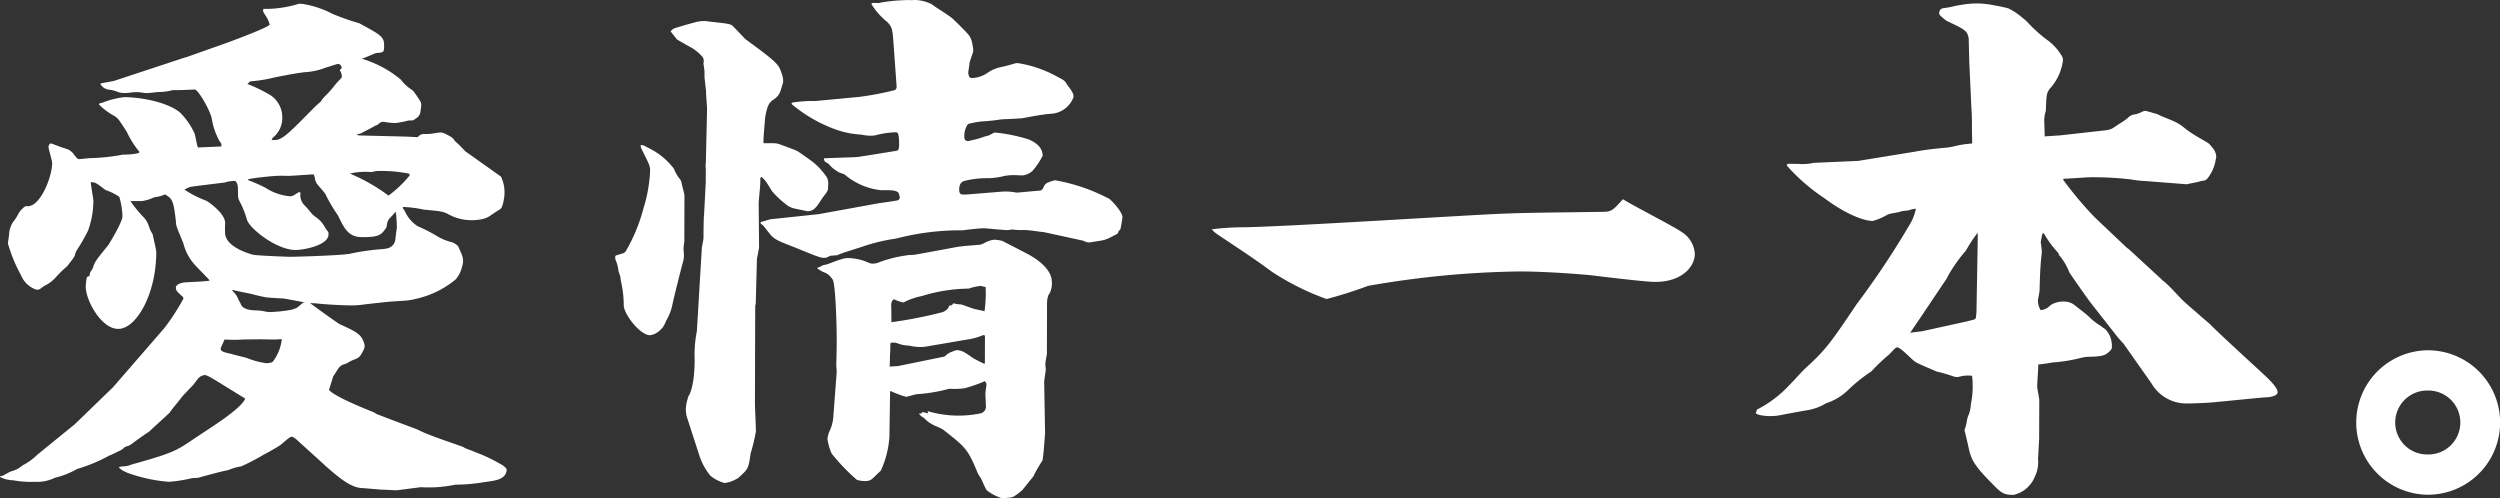
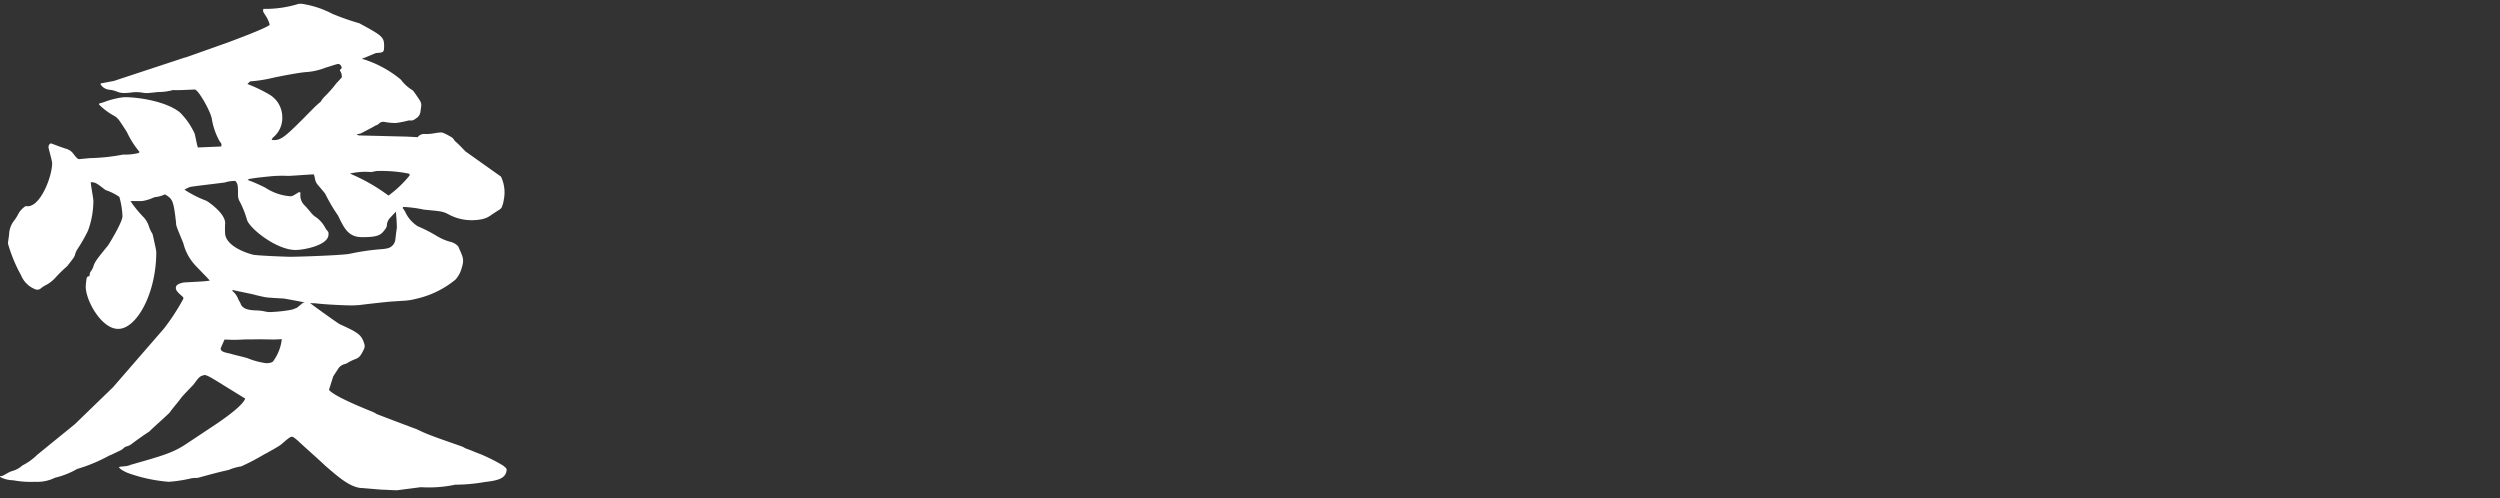
<svg xmlns="http://www.w3.org/2000/svg" width="281" height="56" viewBox="0 0 281 56">
  <rect x="0" y="0" width="281" height="56" fill="#333333" stroke="none" />
  <path d="M837.373,2448.554a.812.812,0,0,0,.31-.113l.4-.223a2.274,2.274,0,0,1,.546-.24,2.765,2.765,0,0,0,1.039-.55c.05-.036.1-.068.142-.1a6.558,6.558,0,0,0,1.611-1.169l4.238-3.448,4.287-4.15,5.736-6.609a24.426,24.426,0,0,0,2.149-3.3.226.226,0,0,0-.058-.262c-.561-.5-.769-.679-.768-1.007,0-.411.6-.526.835-.584.477-.057,2.561-.11,2.978-.227-.237-.293-1.544-1.587-1.781-1.881a5.61,5.61,0,0,1-1.184-2.29c-.71-1.76-.828-1.937-.827-2.348-.29-2.581-.409-2.64-1.241-3.169a3.352,3.352,0,0,1-1.1.307,1.236,1.236,0,0,0-.287.1,4.869,4.869,0,0,1-.9.294,2.292,2.292,0,0,1-.529.057l-1.064,0a12.885,12.885,0,0,0,1.523,1.862,2.8,2.8,0,0,1,.542.946,3.067,3.067,0,0,0,.338.761.837.837,0,0,1,.116.28c.1.494.383,1.643.382,1.905-.014,4.749-2.288,8.671-4.312,8.607-1.846-.006-3.623-3.177-3.618-4.76a7.91,7.91,0,0,1,.1-.918.276.276,0,0,1,.221-.234s.085.014.1-.013a1.674,1.674,0,0,1,.1-.478,1.741,1.741,0,0,0,.324-.565c.143-.542.462-.943,1.667-2.417.037-.036,1.615-2.58,1.617-3.279a9.206,9.206,0,0,0-.351-2.17,6.078,6.078,0,0,0-1.546-.766c-1.01-.765-1.129-.884-1.665-.885,0,.352.293,1.819.292,2.111a9.778,9.778,0,0,1-.605,3.341,18.187,18.187,0,0,1-1.168,2.047,2.088,2.088,0,0,0-.291.646c-.06.266-.265.506-.875,1.287a15.762,15.762,0,0,0-1.351,1.326,3.832,3.832,0,0,1-1.008.785,3.1,3.1,0,0,0-.6.386.617.617,0,0,1-.541.139,2.822,2.822,0,0,1-1.686-1.6,16.859,16.859,0,0,1-1.479-3.58c0-.117.117-.862.13-1a2.7,2.7,0,0,1,.642-1.669,4.924,4.924,0,0,0,.406-.676,2.5,2.5,0,0,1,.68-.767.306.306,0,0,1,.244-.083c1.5.2,2.862-3.284,2.867-4.824,0-.293-.412-1.642-.412-1.818s.12-.411.3-.41c.811.3,1.017.39,1.76.628a1.461,1.461,0,0,1,.714.505c.419.55.527.634.677.634l1.191-.113a22.1,22.1,0,0,0,3.752-.4,6.6,6.6,0,0,0,1.728-.17l.119-.117a10.3,10.3,0,0,1-1.422-2.232c-.227-.373-.6-.937-.852-1.3a1.871,1.871,0,0,0-.552-.517,7.135,7.135,0,0,1-1.709-1.268.088.088,0,0,1,.033-.145c.152-.052.28-.06.464-.135a8.955,8.955,0,0,1,1.494-.437,5.637,5.637,0,0,1,.864-.131c1.787.005,4.793.542,6.218,1.719a7.953,7.953,0,0,1,1.661,2.408c.235,1.057.234,1.174.353,1.526l2.62-.11c.06-.234.06-.293-.177-.587a7.672,7.672,0,0,1-.886-2.583c-.235-1-1.539-3.229-1.9-3.23s-2.084.111-2.441.052a6.4,6.4,0,0,1-1.728.229c-1.012.115-1.132.115-1.191.115a2.705,2.705,0,0,1-.491-.038,4.076,4.076,0,0,0-1.276-.028,5.377,5.377,0,0,1-.793.058,2.026,2.026,0,0,1-.745-.12,3.257,3.257,0,0,0-.963-.251,1.287,1.287,0,0,1-.957-.586.084.084,0,0,1,.055-.13l1.422-.265,7.928-2.616.244-.064,4.583-1.624c.775-.29,4.71-1.745,4.77-2.038a3.843,3.843,0,0,0-.533-1.115c-.237-.353-.237-.411-.176-.645a12.665,12.665,0,0,0,3.991-.575h.3a10.842,10.842,0,0,1,3.451,1.124,26.946,26.946,0,0,0,3.033,1.064c2.5,1.356,2.795,1.532,2.792,2.529,0,.762-.062.762-.9.818-.179.058-1.371.583-1.609.641a12.371,12.371,0,0,1,4.4,2.357,4.49,4.49,0,0,0,1.262,1.159.881.881,0,0,1,.182.181c.176.241.511.717.711,1.049a.906.906,0,0,1,.123.588l-.086.633a1,1,0,0,1-.433.7l-.272.184a.518.518,0,0,1-.288.088h-.285a.333.333,0,0,0-.064.005,10.219,10.219,0,0,1-1.459.284,7.2,7.2,0,0,1-1.277-.129.663.663,0,0,0-.568.181l-.006.006a.9.9,0,0,1-.413.229h0c-.238.175-1.431.758-1.61.874l-.477.116.06.059.178.059,5.359.132,1.25.062h0a.89.89,0,0,1,.765-.359l.066,0a4.575,4.575,0,0,0,.964-.067,6.856,6.856,0,0,1,.767-.1c.179,0,.238,0,.714.236.654.354.654.354.891.706.178.177.3.235,1.187,1.176l3.982,2.826a.794.794,0,0,1,.1.191,4.136,4.136,0,0,1,.234,2.445,3.382,3.382,0,0,1-.225.823c-.12.234-.239.234-1.015.759a.6.6,0,0,0-.1.063,2.65,2.65,0,0,1-1.052.509,5.607,5.607,0,0,1-1.234.125,5.4,5.4,0,0,1-2.678-.711c-.594-.294-.833-.3-2.678-.477a13.231,13.231,0,0,0-2.321-.3l-.06.117a2.608,2.608,0,0,1,.307.473,3.686,3.686,0,0,0,1.121,1.39,1.9,1.9,0,0,0,.293.2,16.95,16.95,0,0,1,2.184,1.122,5.856,5.856,0,0,0,1.39.6,1.746,1.746,0,0,1,.951.53c.473,1.115.724,1.38.4,2.394a3.124,3.124,0,0,1-.718,1.346,10.56,10.56,0,0,1-4.486,2.167,6.23,6.23,0,0,1-1.2.195c-.408.027-.97.064-1.45.093-.5.031-2.9.3-3.246.349h0a9.566,9.566,0,0,1-1.532.087c-1.711-.037-3.27-.165-3.731-.224a1.447,1.447,0,0,0-.187-.013l-.494-.021c.119.118,2.912,2.138,3.328,2.374,2.021.922,2.436,1.146,2.764,2.223a.8.8,0,0,1-.05.587c-.363.743-.5.953-1.018,1.135a4.951,4.951,0,0,0-.86.428,1.1,1.1,0,0,1-.285.11,1.216,1.216,0,0,0-.714.5l-.569.875-.48,1.523c.607.741,3.873,2.049,4.979,2.5a2.106,2.106,0,0,1,.36.209c1.165.451,4.221,1.608,4.4,1.666s.646.313,1.219.545c1.248.507,3.062,1.11,3.986,1.444.188.068.34.186.442.223.832.3.963.389,1.742.676a20.86,20.86,0,0,1,2.437,1.238l.282.239a.354.354,0,0,1,.121.315c-.134,1.044-1.316,1.154-2.552,1.317a18.9,18.9,0,0,1-3.216.283,14.288,14.288,0,0,1-3.871.282l-2.681.345c-.476,0-1.25-.062-1.726-.064l-2.143-.181c-1.37,0-2.855-1.357-4.221-2.533-.475-.471-2.672-2.412-3.088-2.823-.416-.353-.535-.412-.654-.413-.3,0-1.133.877-1.372.994-.239.175-1.491.875-1.73.991a26.85,26.85,0,0,1-2.564,1.342,6,6,0,0,0-1.43.406c-.775.174-1.073.231-3.4.871a.626.626,0,0,1-.2.024,2.7,2.7,0,0,0-.735.078,15.41,15.41,0,0,1-2.4.357,17.586,17.586,0,0,1-4.641-1.01,5.424,5.424,0,0,1-.6-.306c-.179-.117-.356-.282-.356-.342l.237-.051c.139,0,.27-.03.342-.033a2.114,2.114,0,0,0,.61-.111,1.218,1.218,0,0,1,.131-.054c3.4-.972,4.708-1.323,6.19-2.308l3.341-2.219c1.133-.759,3.1-2.161,3.343-2.922-3.567-2.179-3.923-2.474-4.518-2.651-.6.115-.656.232-1.313,1.109-.06.058-1.135,1.17-1.314,1.4-.658.877-.777.935-1.375,1.755l-.06.058c-1.373,1.286-1.552,1.4-2.209,2.046-.407.25-1.424.968-1.973,1.39a1.515,1.515,0,0,1-.524.259.764.764,0,0,0-.369.2,1.522,1.522,0,0,1-.425.291c-.378.171-1,.5-1.182.543a18.053,18.053,0,0,1-3.625,1.514,9.282,9.282,0,0,1-2.5.99,4.455,4.455,0,0,1-2.224.452,10.983,10.983,0,0,1-2.481-.172,3.178,3.178,0,0,1-1.459-.373C837.16,2448.567,837.373,2448.554,837.373,2448.554Zm43.648-28.959a1.344,1.344,0,0,0-.3.757.651.651,0,0,1-.112.341c-.519.753-.8,1.01-2.693,1-1.548,0-2.021-1.06-2.672-2.411a18.392,18.392,0,0,1-1.422-2.408c-.085-.168-.564-.7-.873-1.069a1.39,1.39,0,0,1-.3-.629,3.111,3.111,0,0,0-.135-.534c-.476,0-2.5.169-2.918.168a13.377,13.377,0,0,0-2.025.053c-1.727.17-1.906.229-2.323.287l-.179.116a17.062,17.062,0,0,1,2.022.885,5.893,5.893,0,0,0,2.737.946c.3,0,.357-.058,1.013-.467l.179.059-.015.123a1.58,1.58,0,0,0,.472,1.314c.193.191.43.471.846.97a2.531,2.531,0,0,0,.452.37,3.331,3.331,0,0,1,1.029,1.191,4.185,4.185,0,0,0,.307.417.3.3,0,0,1,.051.174v.14c0,1.231-2.8,1.751-3.7,1.749-2.2-.007-5.233-2.478-5.468-3.417a10.431,10.431,0,0,0-.887-2.171,1.706,1.706,0,0,1-.117-.587c0-1.056,0-1.231-.294-1.584a3.581,3.581,0,0,0-1.191.173c-1.311.172-3.872.458-3.931.516a2.781,2.781,0,0,0-.6.292,12.5,12.5,0,0,0,2.438,1.238c.06,0,2.14,1.354,2.136,2.527a8.582,8.582,0,0,0,0,1.232c.116,1.055,1.543,1.881,3.089,2.3.357.118,3.93.245,4.168.246,1.012,0,5.776-.159,6.729-.333a25.689,25.689,0,0,1,3.515-.518,4.528,4.528,0,0,0,.712-.094,1.149,1.149,0,0,0,.926-1.108c0-.012.057-.425.057-.431,0-.176.1-.649.1-.825a16.8,16.8,0,0,0-.114-1.76Zm-12.186,13.569c-.1,0-.545.037-.834.036l-1.282-.022c-.123-.006-.415,0-.429,0-.1,0-.9.011-.9.011l-.552,0c-.579.024-1.164.069-1.742.036-.263-.015-.506-.015-.629-.015-.06.175-.419.936-.42,1,0,.292.237.41,1.13.589.3.118,1.726.416,1.963.534a8.391,8.391,0,0,0,2.083.534,2.353,2.353,0,0,0,.469-.073.48.48,0,0,0,.321-.253,5.1,5.1,0,0,0,.885-2.25C868.918,2433.185,868.921,2433.162,868.835,2433.164Zm-4.574-4.058c.187.7,1.045.806,1.808.824a5.209,5.209,0,0,1,1.019.133,2.586,2.586,0,0,0,.624.049,17.549,17.549,0,0,0,2.012-.207l.331-.068a.8.8,0,0,0,.122-.034c.157-.058.375-.147.408-.158.063-.022.632-.515.655-.534a.547.547,0,0,1,.264-.078c-.133-.031-.454-.084-.752-.144s-1.547-.293-1.666-.3c-.388-.015-1.55-.084-1.906-.127-.31-.039-1.368-.292-1.546-.352-.238-.059-2.106-.424-2.2-.475s-.06.116-.06.116a2.169,2.169,0,0,1,.652.94Zm3.507-18.343c1.071.12,1.43-.23,4.714-3.564a9.088,9.088,0,0,1,.776-.7.239.239,0,0,0,.034-.044,3.193,3.193,0,0,1,.524-.647,12.853,12.853,0,0,0,1.235-1.415c.179-.175.537-.585.6-.643a1.071,1.071,0,0,0-.179-.734.131.131,0,0,1,.021-.163l.109-.107a.14.14,0,0,0,.041-.131c-.035-.15-.159-.39-.405-.39-.119,0-1.132.348-1.37.406a7.356,7.356,0,0,1-2.384.522c-1.262.146-3.485.606-3.574.634a15.991,15.991,0,0,1-2.562.4l-.3.292a17.15,17.15,0,0,1,2.557,1.239,2.962,2.962,0,0,1,1.362,2.466,2.824,2.824,0,0,1-1.078,2.343Zm15.471,3.8a15.961,15.961,0,0,0-3.691-.3l-.6.115a7.748,7.748,0,0,0-2.382.169,20.774,20.774,0,0,1,4.339,2.475,12.523,12.523,0,0,0,2.389-2.28Z" transform="translate(-837.239 -2395.039)" fill="#fff" />
-   <path d="M907.477,2423.529a.677.677,0,0,0,.36-.251,19.1,19.1,0,0,0,2.008-4.892,16.32,16.32,0,0,0,.727-4.139c0-.592-.117-.769-.946-2.428a1.109,1.109,0,0,1-.118-.474c.238,0,.3,0,.833.3a7.861,7.861,0,0,1,2.7,2.1,1.3,1.3,0,0,1,.289.46,4.094,4.094,0,0,0,.6.975,1.029,1.029,0,0,1,.178.41c.084.431.326,1.3.325,1.395l-.015,5.206-.022.13a4.216,4.216,0,0,0-.035,1.166h0a2.481,2.481,0,0,1-.075.928c-.324,1.187-.951,3.685-1.239,5a5.444,5.444,0,0,1-.537,1.433,4.668,4.668,0,0,0-.234.472,2.175,2.175,0,0,1-.725.952,1.893,1.893,0,0,1-.974.446c-1.131,0-2.911-2.316-2.967-3.322a12.245,12.245,0,0,0-.349-2.9h0a1.658,1.658,0,0,0-.124-.625,2.565,2.565,0,0,1-.158-.648,3.805,3.805,0,0,0-.25-.881.851.851,0,0,1-.069-.487.132.132,0,0,1,.093-.106Zm9.752-26.066c2.143.242,2.381.243,2.678.54l1.366,1.424c3.386,2.494,3.743,2.791,4.038,3.739a2.808,2.808,0,0,1,.205.778,1.188,1.188,0,0,1-.041.52c-.061.2-.154.5-.241.774a1.768,1.768,0,0,1-.713.941c-.6.391-.765.711-1.011,2.01,0,.119-.246,2.533-.187,2.946l1.069,0a2.408,2.408,0,0,1,.861.161c.609.234,1.645.594,1.878.734.156.079.878.593,1.472,1.021a6.925,6.925,0,0,1,1.3,1.217,7.373,7.373,0,0,1,.556.73,1.745,1.745,0,0,1,.116.947c0,.453,0,.521-.4,1.038-.166.214-.322.435-.468.663-.518.811-.825,1.134-1.457,1.133l-1.407-.294a2.328,2.328,0,0,1-1.06-.523,10.5,10.5,0,0,1-1.516-1.443c-.711-1.185-.83-1.3-1.186-1.6-.06.059-.12.118-.12.177,0,.947-.063,1.124-.186,2.721l.045,5.04-.242,1.3-.133,5.029-.06.236-.03,10.919c0,.533.112,2.722.11,3.2a22.421,22.421,0,0,1-.6,2.483c-.243,1.715-.243,1.715-1.437,2.776a.689.689,0,0,0-.118.054,3.275,3.275,0,0,1-.867.374,3.5,3.5,0,0,1-.505.1,4.145,4.145,0,0,1-1.606-.833,7.238,7.238,0,0,1-1.184-2.133l-1.476-4.556a5.324,5.324,0,0,1-.088-.7,4.469,4.469,0,0,1,.218-1.269,1.477,1.477,0,0,1,.055-.221c.717-1.063.723-3.759.724-4.114a13.915,13.915,0,0,1,.248-3.254l.562-9.405s.182-.887.182-1.064.007-2.307.067-2.663l.189-3.608v-1.538a2.343,2.343,0,0,1,.007-.651l.136-5.916c0-.592-.114-1.48-.113-2.131l-.174-1.539,0-.71-.116-.829.027-.237a.752.752,0,0,0-.2-.6,5.731,5.731,0,0,0-1.134-.939c-.238-.119-1.606-.892-1.665-.951s-.712-.89-.712-.89c0-.037.047-.074.111-.14a.981.981,0,0,1,.413-.25c.507-.159,1.58-.477,2.348-.673a3.435,3.435,0,0,1,1.478-.049Zm5.829,22.518.277-.071a1.428,1.428,0,0,1,.171-.046s.184-.068.25-.088c0,0,.2-.057.236-.066a.57.57,0,0,1,.129-.028l5.357-.569.027,0,6.719-1.222c.283-.045,1.462-.2,2.118-.321a.357.357,0,0,0,.281-.447l-.089-.312a.357.357,0,0,0-.2-.229c-.366-.164-.6-.165-1.81-.168a7.43,7.43,0,0,1-4.044-1.728c-.255-.169-.59-.184-.834-.371a6.6,6.6,0,0,1-.573-.4c-.674-.669-.414-.474-.717-.625a.422.422,0,0,1-.23-.306v-.13c-.012-.076.042-.017.119-.022.8-.053,3.226-.1,3.728-.156h0c.718-.116,3.692-.581,4.347-.7.178-.059.239-.236.24-.709,0-1.361-.175-1.361-.413-1.362a10.383,10.383,0,0,0-2.346.365,4.567,4.567,0,0,1-1.478-.1,10.269,10.269,0,0,1-2.9-.579,16.381,16.381,0,0,1-4.874-2.794c-.1-.115-.1-.2.06-.237a15.575,15.575,0,0,1,2.542-.17l.036,0,4.867-.458a34.07,34.07,0,0,0,3.957-.747.359.359,0,0,0,.255-.272l.009-.046a.336.336,0,0,0,.006-.094l-.339-4.706c-.114-1.775-.173-2.012-.766-2.605a7.479,7.479,0,0,1-1.722-1.957c-.005-.059.026-.1.12-.118.275-.061.532.056.915-.055a18.655,18.655,0,0,1,3.257-.284,3.721,3.721,0,0,0,.394,0,2.742,2.742,0,0,1,.566.014,4.453,4.453,0,0,1,1.536.461c.436.363,1.948,1.244,2.377,1.65.189.179,1.6,1.541,1.832,1.886a2.227,2.227,0,0,1,.332.878l.083.485a1.1,1.1,0,0,1-.039.609c-.08.209-.177.506-.254.747s-.109.324-.109.324c.026.131-.136,1.029-.136,1.084a1.516,1.516,0,0,0,.075.378.357.357,0,0,0,.382.245,3.326,3.326,0,0,0,1.674-.551,4.035,4.035,0,0,1,1.57-.684c.327-.062.795-.184,1.561-.409a.706.706,0,0,1,.2-.029h.136a13.388,13.388,0,0,1,4.462,1.551c.635.347.766.357,1.045.847a.542.542,0,0,0,.054.082c.567.741.681.975.68,1.324a2.863,2.863,0,0,1-2.506,1.886c-1.072.056-2.907.451-3.206.492-.472.067-2.143.111-2.378.138-.368.042-.849.151-2.278.236a10.966,10.966,0,0,0-1.341.241.4.4,0,0,0-.284.251,2.356,2.356,0,0,0-.272,1.382.378.378,0,0,0,.372.329,2.094,2.094,0,0,0,.441-.092,8.439,8.439,0,0,0,1.282-.352,3.361,3.361,0,0,1,.562-.159l.019-.006c.649-.291.485-.3.765-.349a18.66,18.66,0,0,1,3.809.78h0c.359.18,1.543.657,1.54,1.837a8.714,8.714,0,0,1-.957,1.477,1.84,1.84,0,0,1-1.3.722l-.033.005-.81-.036a.349.349,0,0,1-.135,0h0a5.639,5.639,0,0,0-1.186.119l-.065.025a9.569,9.569,0,0,1-1.479.2,10.951,10.951,0,0,0-2.8.3c-.587.145-.654.728-.594,1.227a.355.355,0,0,0,.355.31l.4,0,.03,0,4.016-.325a5.839,5.839,0,0,1,1.549.1c.034.007.126.01.143.011.053,0,1.989-.183,2.543-.223a.358.358,0,0,0,.227-.1l.091-.091a.373.373,0,0,0,.08-.119.909.909,0,0,1,.626-.637,1.773,1.773,0,0,1,.452-.149l.036-.015a.4.4,0,0,1,.259-.044,20.426,20.426,0,0,1,6.055,2.088.79.79,0,0,1,.083.065c.437.389,1.385,1.464,1.383,1.98,0,.1-.131.929-.208,1.283a.369.369,0,0,1-.136.209.31.31,0,0,0-.126.2.321.321,0,0,1-.176.222c-.179.092-.446.23-.689.359a3.607,3.607,0,0,1-1.179.385c-.354.049-.77.12-1.061.172a1.015,1.015,0,0,1-.591-.073l-.191-.085a.475.475,0,0,0-.093-.032l-4.347-.948c-.014,0-.026,0-.04-.006-.655-.063-1.653-.24-2.3-.241a6.522,6.522,0,0,1-1.161-.047.549.549,0,0,0-.183,0,2.542,2.542,0,0,1-.948.026l-.049,0c-.387-.011-1.831-.172-2.124-.173s-1.517.112-2.293.226c-.02,0-.041,0-.061.006a28.53,28.53,0,0,0-7.454.92l-.039.008a20.4,20.4,0,0,0-3.5.814c-.983.342-2.416.739-3.044,1.031a.317.317,0,0,1-.111.029c-.137.01-.474.041-.641.051a.411.411,0,0,0-.152.039c-.4.2-.415.2-.64.2-.417,0-.715-.12-3.332-1.192-1.724-.656-2.319-.894-2.794-1.546-.593-.711-.587-.83-.944-1.068C922.987,2420.148,922.953,2420.005,923.058,2419.98Zm6.476,5.1c.258-.088.33-.2.528-.244a3.877,3.877,0,0,0,.657-.177c1.7-.666,1.877-.611,2.212-.61a5.911,5.911,0,0,1,2.106.474,1.377,1.377,0,0,0,.532.15,1.969,1.969,0,0,0,.815-.182,14.554,14.554,0,0,1,2.984-.744,2.489,2.489,0,0,1,.452-.049,4.208,4.208,0,0,0,.675-.057l4.331-.8q.613-.112,1.235-.165l1.57-.129a1.809,1.809,0,0,0,.512-.192,2.334,2.334,0,0,1,.54-.24,1.589,1.589,0,0,1,.925-.1,3.043,3.043,0,0,1,.562.107c1.376.706,1.568.8,2.889,1.494.952.5,2.669,1.671,2.665,3.086a2.386,2.386,0,0,1-.237,1.281c-.03.048-.129.216-.154.254a2.737,2.737,0,0,0-.147.9l-.014,5.688-.153.877a1.43,1.43,0,0,0-.016.34l.038.477a.914.914,0,0,1-.006.181l-.17,1.2.1,5.788s-.187,2.893-.307,3.139a13.593,13.593,0,0,0-1.017,1.782c-.239.246-1.075,1.352-1.255,1.536a8.445,8.445,0,0,1-.845.641,1.059,1.059,0,0,1-.5.181l-.655.059a1.17,1.17,0,0,1-.661-.128,5.218,5.218,0,0,1-1.328-.765c-.417-.735-.468-1.114-.853-1.659a1.412,1.412,0,0,1-.156-.279c-1.131-2.752-1.4-2.906-3.855-4.848a4.755,4.755,0,0,0-.853-.41,6.456,6.456,0,0,1-.823-.465,3.183,3.183,0,0,1-.405-.364,2.357,2.357,0,0,0-.345-.248,1.4,1.4,0,0,1-.308-.327c0-.041.238,0,.238,0a.308.308,0,0,1,.179-.166c.111-.023.564.161.6.125s-.077-.211-.059-.246a12.155,12.155,0,0,0,5.9.264.775.775,0,0,0,.657-.86c0-.185-.056-1.17-.056-1.355s.122-.923.122-1.046c0-.184-.118-.246-.178-.369a16.535,16.535,0,0,1-2.264.793,7.817,7.817,0,0,1-1.727.057,18.36,18.36,0,0,1-3.575.608c-.238,0-1.132.3-1.311.3a11.675,11.675,0,0,1-1.66-.621c-.123-.041-.121.022-.12.184l-.078,4.987a10.844,10.844,0,0,1-.963,3.753c-.258.228-.629.6-.9.858a1.106,1.106,0,0,1-.767.307h0a3.2,3.2,0,0,1-1.011-.126,21.759,21.759,0,0,1-2.85-2.964,6.206,6.206,0,0,1-.472-1.664,4.4,4.4,0,0,1,.18-.738,4.487,4.487,0,0,0,.482-1.723l.37-4.924c.025-.3-.046-.669-.036-1.055.028-.993.057-2.012.045-3.046l0-.024c0-.8-.1-5.788-.459-6.4-.065-.09-.137-.18-.209-.265a1.67,1.67,0,0,0-.761-.535,2.591,2.591,0,0,1-.575-.319C929.3,2425.205,929.312,2425.125,929.534,2425.082Zm8.9,11.105s5.113-1.047,5.184-1.059.191-.142.288-.225a1.9,1.9,0,0,1,.556-.313c.265-.1.347-.137.347-.137a1.55,1.55,0,0,1,.263-.058c.584.061.74.15,1.82.907.238.121.535.3,1.189.609h.119l.009-3.152-.178-.061a7.485,7.485,0,0,1-2.026.54l-4.528.775a5.093,5.093,0,0,1-1.786-.127,3.814,3.814,0,0,1-1.383-.282,1.337,1.337,0,0,0-.621-.037.645.645,0,0,1-.079.011c-.06.181-.021.837-.056,1.139s-.016,1.282-.065,1.526Zm-.737-4.932a49,49,0,0,0,5.632-1.1,1.082,1.082,0,0,0,.537-.284.643.643,0,0,0,.265-.313.48.48,0,0,1,.061-.138.111.111,0,0,1,.091-.051.3.3,0,0,0,.325-.188.094.094,0,0,1,.1-.04,3.251,3.251,0,0,0,.722.11.7.7,0,0,1,.211.038l1.094.39a3.658,3.658,0,0,0,.523.143c.293.058.777.163.9.207a14,14,0,0,0,.127-2.728c-.119,0-.476-.122-.6-.122a6.709,6.709,0,0,0-1.311.3,18.276,18.276,0,0,0-5.242.833,7.968,7.968,0,0,0-1.967.661c-.06.061-.06.061-.119.061a3.655,3.655,0,0,1-1.071-.367c-.179.181-.351.241-.293.969Z" transform="translate(-837.5 -2395.039)" fill="#fff" />
-   <path d="M977.462,2421.009c4.645-.047,24.953-1.358,29.122-1.525,2.977-.111,3.93-.108,11.135-.207,1.191,0,1.251-.115,2.446-1.422,1.01.658,5.707,3.053,6.539,3.651a3.094,3.094,0,0,1,1.541,2.5c0,1.37-1.378,3.152-4.474,3.143-1.132,0-6.072-.612-7.084-.734-1.845-.184-5.3-.432-8.156-.44A105,105,0,0,0,991.5,2427.6a46.829,46.829,0,0,1-4.649,1.475,29.11,29.11,0,0,1-6.124-3.054c-2.2-1.614-2.615-1.853-6.181-4.245a2.849,2.849,0,0,1-.594-.538A29.63,29.63,0,0,1,977.462,2421.009Z" transform="translate(-837.747 -2395.464)" fill="#fff" />
-   <path d="M1051.759,2418.805h0a3.837,3.837,0,0,1-.629.146l-.3.06a1.87,1.87,0,0,0-.641.186,7.1,7.1,0,0,1-1.6.677c-.952,0-2.975-.712-5.411-2.537a21.247,21.247,0,0,1-4.217-3.648c-.149-.205.136-.228.2-.24l1.05.011c.024,0,.048,0,.072.006a5.657,5.657,0,0,0,1.454-.081,1.674,1.674,0,0,1,.27-.045l4.938-.215,6.375-1.038c.953-.173,1.787-.294,3.633-.465a7,7,0,0,0,.919-.175,11.345,11.345,0,0,1,1.249-.219c.162-.019.366-.041.638-.062l-.028-1.465c0-.353.009-1.934-.05-2.287l-.258-5.573c0-.393-.049-1.969-.052-2.411a.647.647,0,0,0-.011-.108c-.176-.885-.446-.962-2.485-1.945-.119-.059-.772-.647-.772-.647,0-.117-.059-.176-.059-.234a.882.882,0,0,1,.049-.208.484.484,0,0,1,.431-.328,11.48,11.48,0,0,0,1.428-.281c.293-.047.515-.081.693-.112a9.407,9.407,0,0,1,3.3.017c.8.145,1.563.3,1.9.406a7.262,7.262,0,0,1,1.56,1.046,4.62,4.62,0,0,1,.627.561,15.711,15.711,0,0,0,2.33,2.058,5.912,5.912,0,0,1,1.4,1.565.971.971,0,0,1,.2.592,5.812,5.812,0,0,1-1.5,3.221c-.359.527-.36.7-.424,2.462a3.725,3.725,0,0,0-.182,1.055c0,.058.055,1.7.054,1.818l1.727-.112,5.123-.572c.774-.115.783-.242,1.491-.7a7.3,7.3,0,0,0,1.014-.7,1.171,1.171,0,0,1,.776-.385,2.977,2.977,0,0,0,.816-.294h0a.7.7,0,0,1,.505-.078c.54.129.787.249,1.1.3a1.3,1.3,0,0,1,.236.107c.256.144.974.411,1.343.572l.287.123a5.039,5.039,0,0,1,1.242.751,8.674,8.674,0,0,0,1.136.8c.221.164,1.262.736,1.6.957a.566.566,0,0,1,.11.092c.117.128.3.357.515.618a1.656,1.656,0,0,1,.086.173,1.6,1.6,0,0,1,.177.657c-.022.089-.04.171-.053.253a4.551,4.551,0,0,1-.641,1.746c-.177.276-.408.642-.689.661a3.411,3.411,0,0,0-.666.149l-.985.2a1.082,1.082,0,0,1-.405.054l-4.542-.353a11.037,11.037,0,0,1-1.607-.18,36.716,36.716,0,0,0-4.465-.247c-.536,0-2.621.169-3.1.167l-.06.117a41.107,41.107,0,0,0,3.561,4.232l3.611,3.423.178.118,3.693,3.4c.06.117.535.412.594.53.3.235,1.484,1.529,1.722,1.764.475.47,2.673,2.353,3.148,2.765.95,1,6,5.588,6.414,6s1.187,1.176,1.186,1.646-1.014.583-1.431.582c-.834.056-4.646.456-5.42.513-.3.057-2.085.169-3.216.166a4.514,4.514,0,0,1-4.1-2.239l-3.143-4.466-.594-.646-3.085-3.938c-.119-.117-2.431-3.407-2.431-3.466a6.957,6.957,0,0,0-1.007-1.762c-.119-.059-.178-.294-.237-.411a11.054,11.054,0,0,1-1.6-2.174h-.178c0,.117-.178.822-.178,1,0,.059.113.819.112,1v.117c-.184,1.817-.185,2.11-.251,4.339-.121.82-.181.878-.182,1.113a2.2,2.2,0,0,0,.268.994.091.091,0,0,0,.1.048,1.666,1.666,0,0,0,.946-.456,1.4,1.4,0,0,1,.309-.214,2.613,2.613,0,0,1,1.393-.282,1.814,1.814,0,0,1,1.111.4c.316.254.728.573,1.021.8a7.51,7.51,0,0,1,.575.487,6.894,6.894,0,0,0,1.256.993c.107.053.262.2.378.274a1.305,1.305,0,0,1,.422.395,2.511,2.511,0,0,1,.495,1.167,2.288,2.288,0,0,1,.014.784,1.777,1.777,0,0,1-.543.536c-.292.238-.8.345-2.027.366a3.749,3.749,0,0,0-.789.1,17.807,17.807,0,0,1-3.277.537c-1.013.173-1.132.173-1.609.23,0,.41-.125,2.11-.126,2.463,0,.234.234,1.349.234,1.524l-.013,4.34-.125,2.286a3.648,3.648,0,0,1-.363,1.993,3.348,3.348,0,0,1-2.388,2.046c-1.131,0-1.369-.179-2.556-1.414-2.138-2.175-2.255-2.7-2.608-4.405l-.353-1.467a4.312,4.312,0,0,0,.257-.961,2.941,2.941,0,0,1,.238-.814,4.074,4.074,0,0,0,.228-1.155,9.83,9.83,0,0,0,.129-3.166,3.686,3.686,0,0,0-1.489.118,1.194,1.194,0,0,1-.586-.043,16.147,16.147,0,0,0-1.913-.555c-.357-.176-2.142-.885-2.439-1.121-.356-.235-1.6-1.588-1.96-1.589-.179,0-.238.058-.895.759a22.1,22.1,0,0,0-2.03,1.929,17.954,17.954,0,0,0-2.686,2.163,6.283,6.283,0,0,1-2.339,1.4c-.2.082-.374.209-.569.3a5.9,5.9,0,0,1-1.684.517c-.4.069-1.909.34-2.888.533a6,6,0,0,1-2.138.043c-.377-.063-.691-.157-.691-.3a1.162,1.162,0,0,0,.12-.351,12.82,12.82,0,0,0,3.633-2.744c.784-.782,1.307-1.44,2.026-2.094,2.129-1.94,2.792-2.906,5.57-7.036a93.845,93.845,0,0,0,6.1-9.189,5.109,5.109,0,0,0,.54-1.523,3.076,3.076,0,0,0-.65.134,2.105,2.105,0,0,1-.642.1h0C1052.019,2418.749,1051.887,2418.772,1051.759,2418.805Zm2.4,13.459,5.005-1.1.894-.231.119-.175.062-.645.142-8.151,0-.762a14.14,14.14,0,0,0-1.315,1.99,16.924,16.924,0,0,0-2.081,2.961,1.866,1.866,0,0,1-.231.408l-.02.026-2.871,4.273-1.076,1.58Z" transform="translate(-838.084 -2395.039)" fill="#fff" />
-   <path d="M1110.989,2435.261h-.023a8.119,8.119,0,0,0-.023,16.237h.024a8.118,8.118,0,0,0,.022-16.236Zm-.022,11.711h-.012a3.594,3.594,0,1,1,.01-7.187h.011a3.594,3.594,0,1,1-.009,7.187Z" transform="translate(-838.084 -2395.89)" fill="#fff" />
</svg>